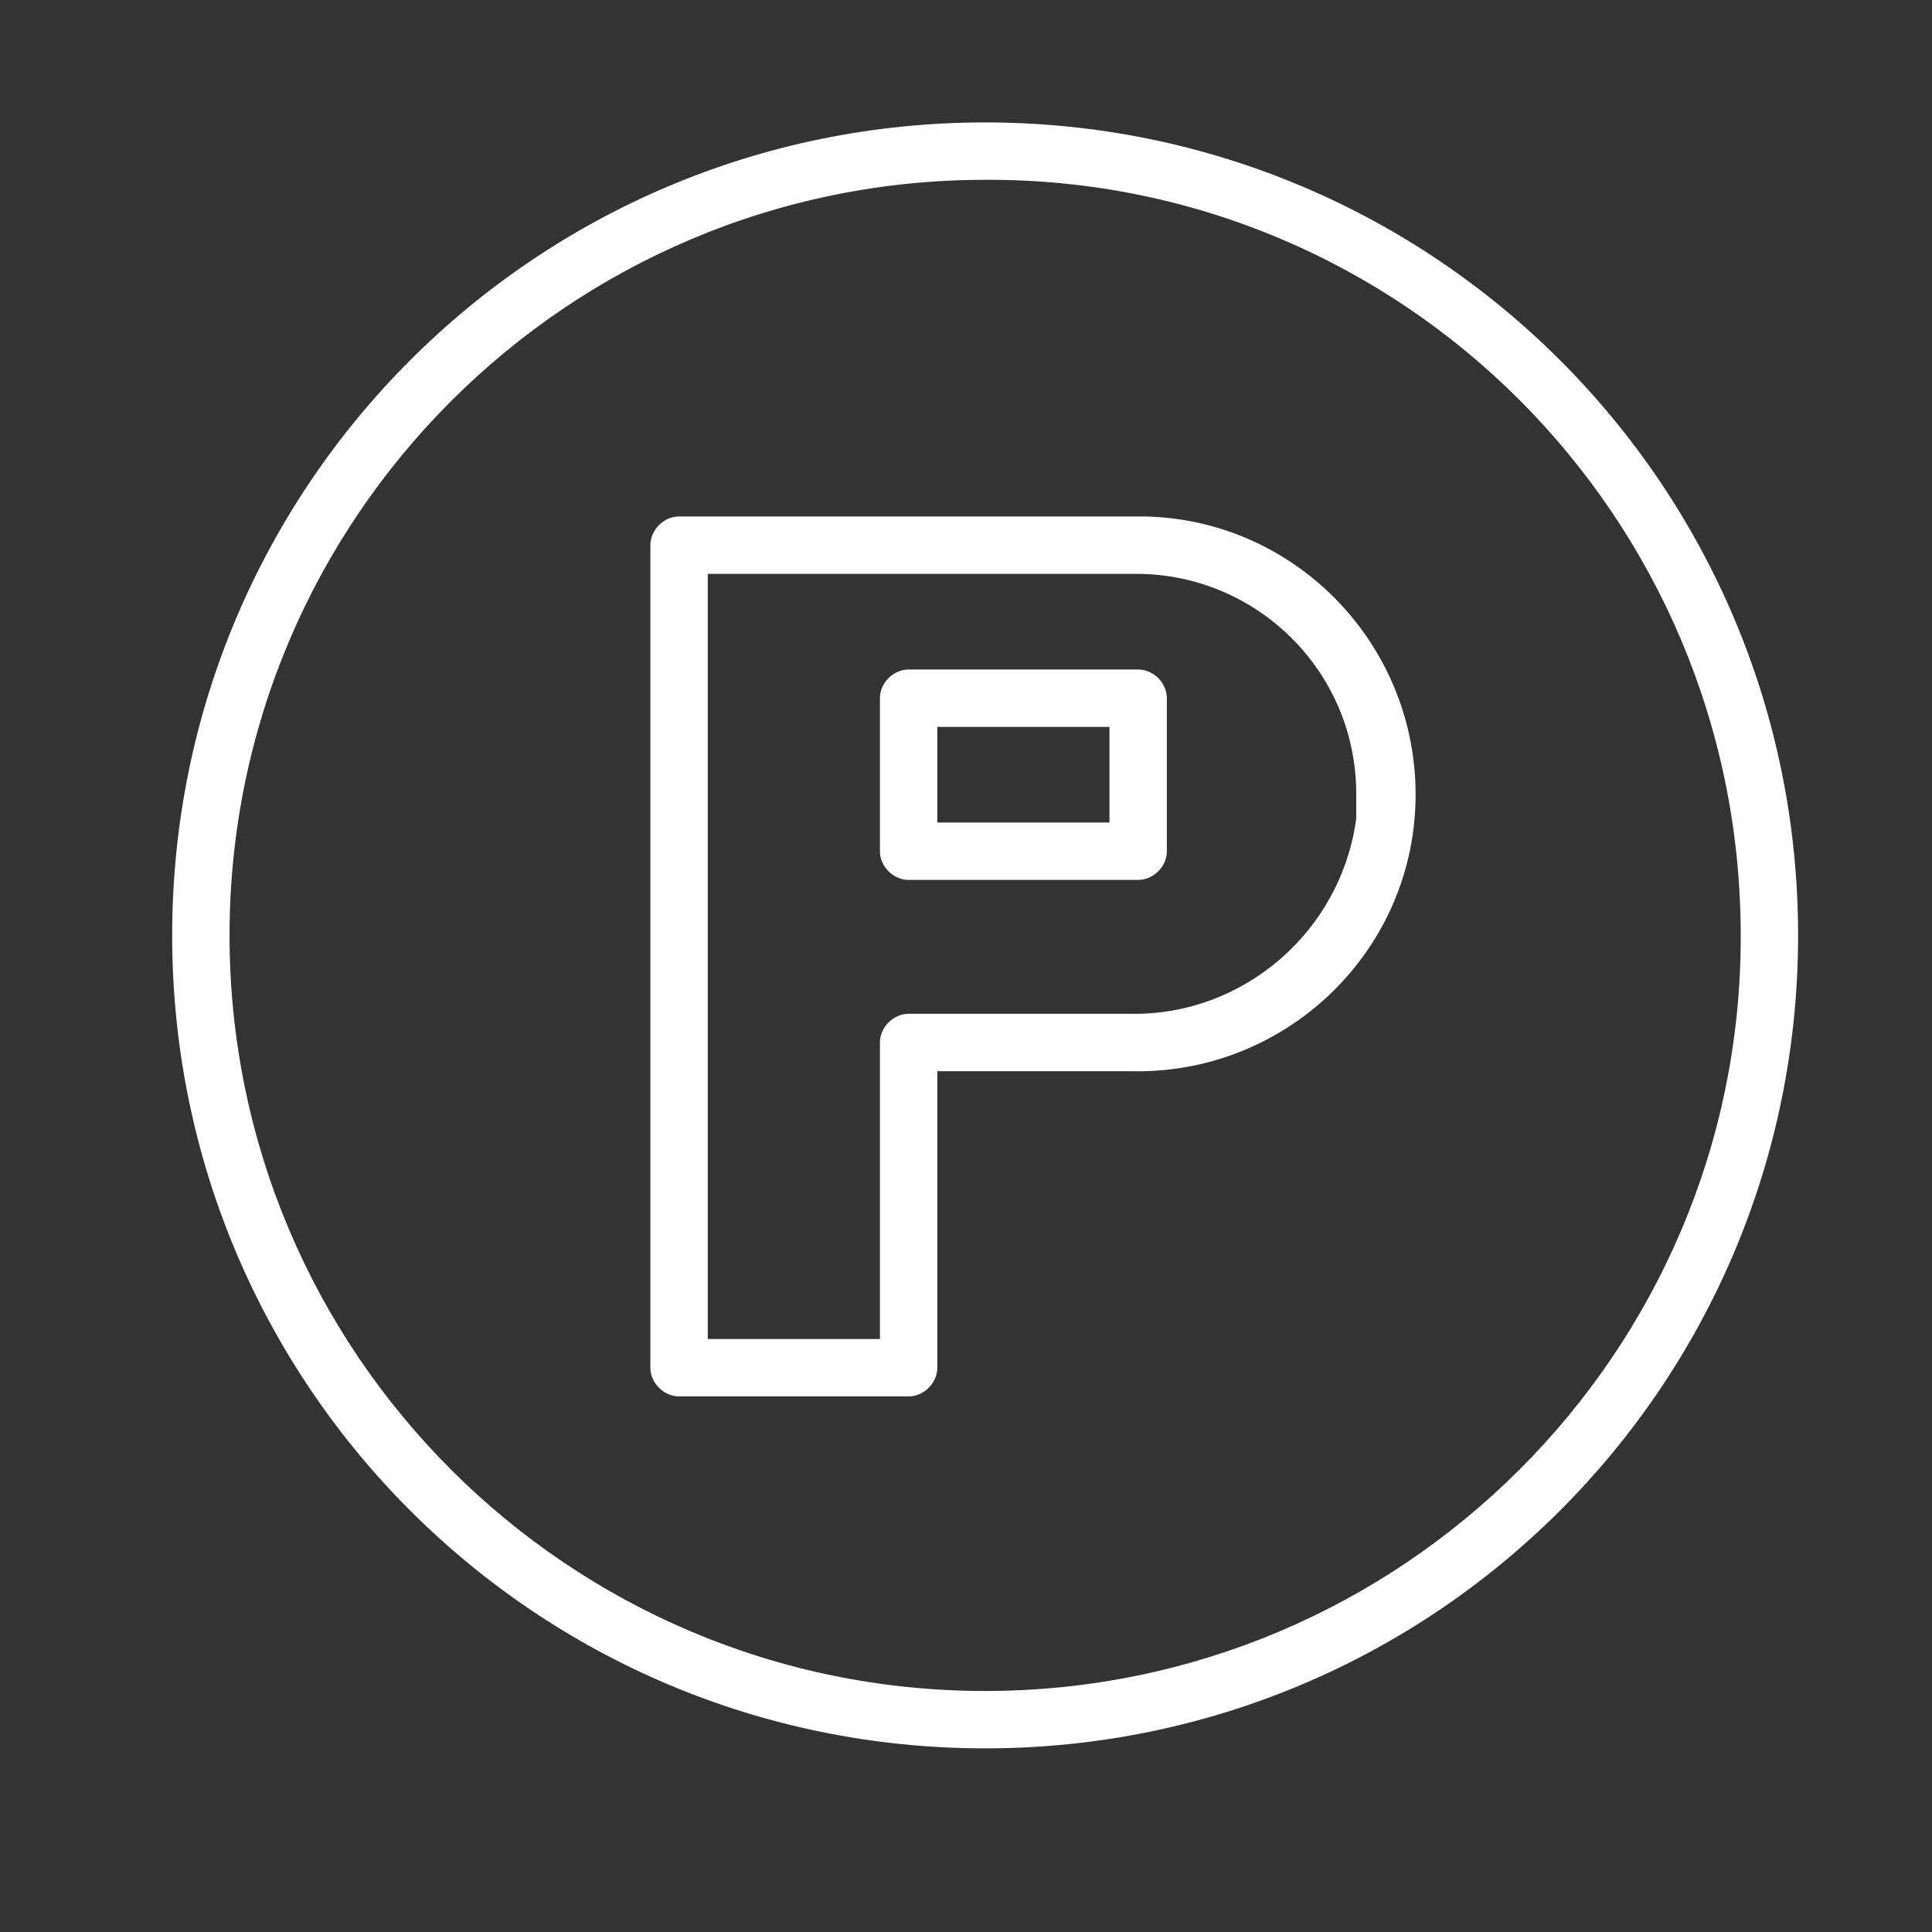
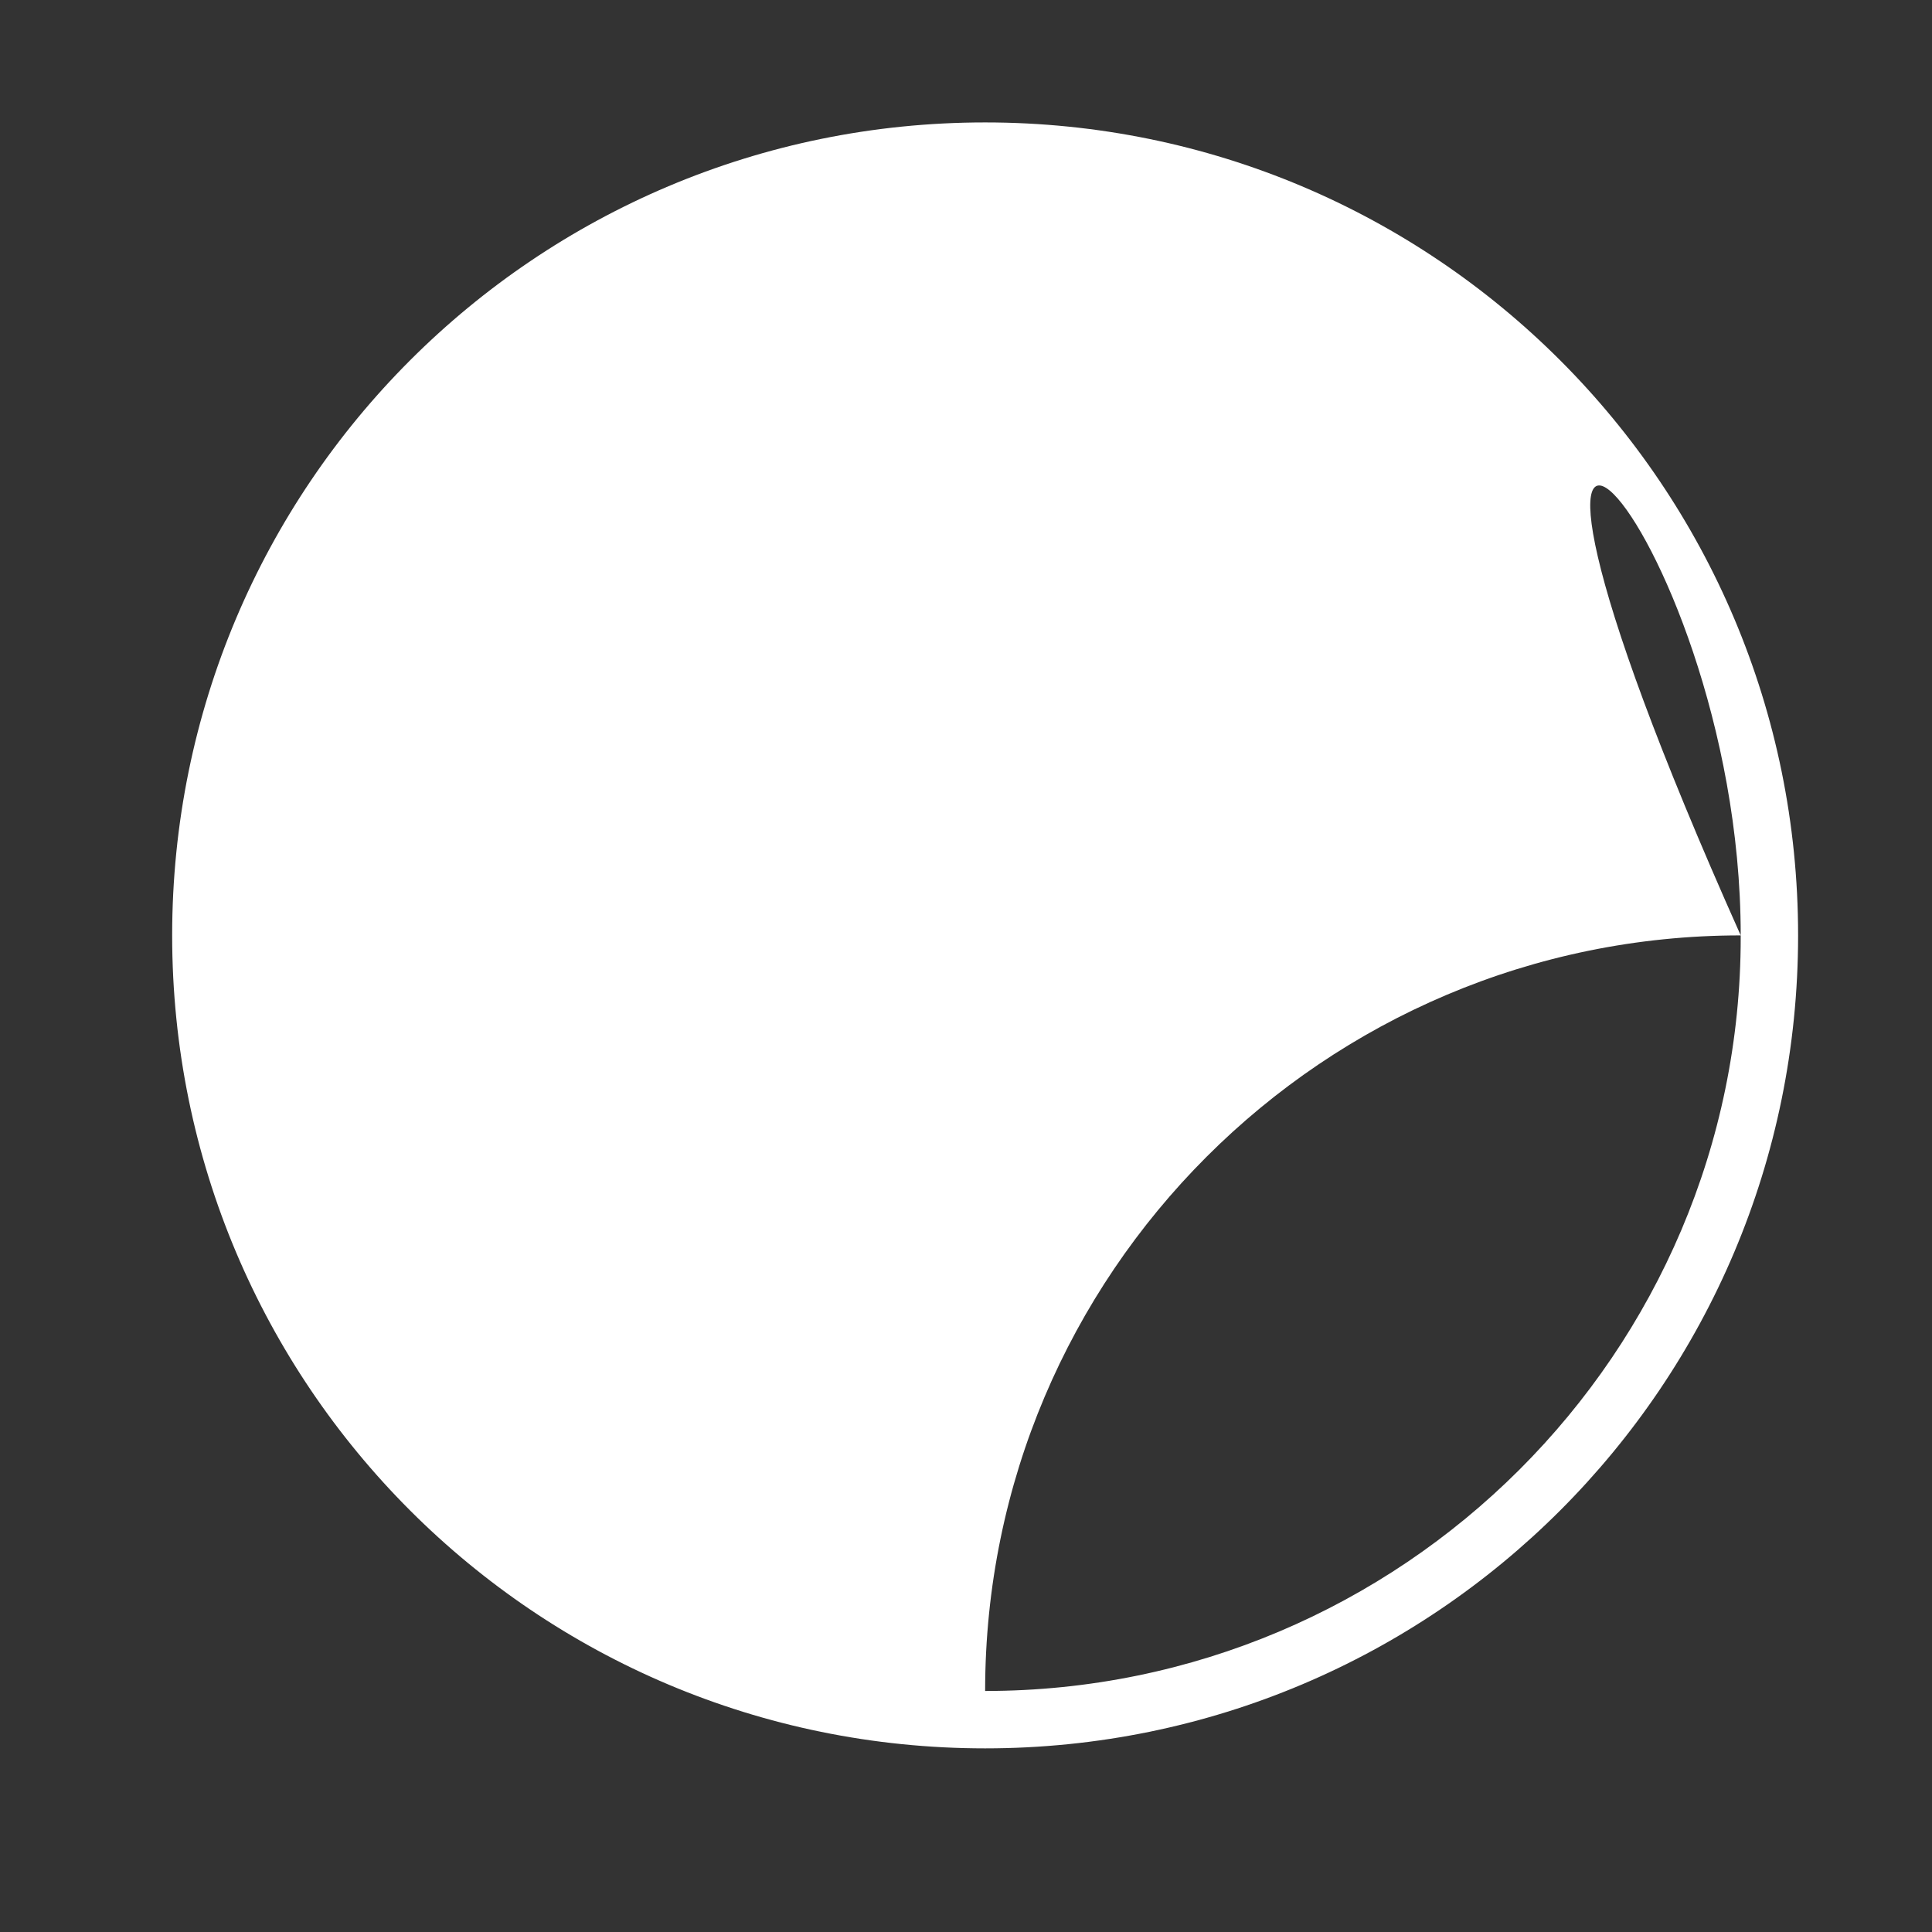
<svg xmlns="http://www.w3.org/2000/svg" id="Layer_1" x="0px" y="0px" viewBox="0 0 101 101" style="enable-background:new 0 0 101 101;" xml:space="preserve">
  <rect x="0" y="0" width="101" height="101" fill="#333333" stroke="none" />
  <style type="text/css"> .st0{fill:#FFFFFF;} </style>
  <title>Artboard 2 copy 18</title>
-   <path class="st0" d="M51.5,6.4C28,6.4,9,25.4,9,48.9c0,23.5,19,42.5,42.5,42.5S94,72.4,94,48.9c0,0,0,0,0,0C94,25.4,75,6.4,51.5,6.4 z M51.5,88.4C29.7,88.4,12,70.7,12,48.9c0-21.8,17.7-39.5,39.5-39.5C73.3,9.3,91,27,91,48.9c0,0,0,0,0,0.1 C91,70.7,73.3,88.4,51.5,88.4L51.5,88.4z" />
+   <path class="st0" d="M51.5,6.4C28,6.4,9,25.4,9,48.9c0,23.5,19,42.5,42.5,42.5S94,72.4,94,48.9c0,0,0,0,0,0C94,25.4,75,6.4,51.5,6.4 z M51.5,88.4c0-21.8,17.7-39.5,39.5-39.5C73.3,9.3,91,27,91,48.9c0,0,0,0,0,0.1 C91,70.7,73.3,88.4,51.5,88.4L51.5,88.4z" />
  <path class="st0" d="M59.9,27c-0.1,0-0.2,0-0.4,0h-24c-0.8,0-1.5,0.7-1.5,1.5v43c0,0.8,0.7,1.5,1.5,1.5h12c0.8,0,1.5-0.7,1.5-1.5V56 h10.1c8,0.2,14.7-6.1,14.9-14.1S67.9,27.2,59.9,27L59.9,27L59.9,27z M70.9,42.8C70.1,48.7,65,53.1,59.1,53H47.5 c-0.8,0-1.5,0.7-1.5,1.5V70h-9V30h22.1c0.1,0,0.2,0,0.3,0c6.3,0,11.5,5.1,11.5,11.5C70.9,41.9,70.9,42.4,70.9,42.8L70.9,42.8z" />
-   <path class="st0" d="M59.5,35h-12c-0.8,0-1.5,0.7-1.5,1.5v8c0,0.8,0.7,1.5,1.5,1.5h12c0.8,0,1.5-0.7,1.5-1.5v-8 C61,35.7,60.3,35,59.5,35z M58,43h-9v-5h9V43z" />
</svg>